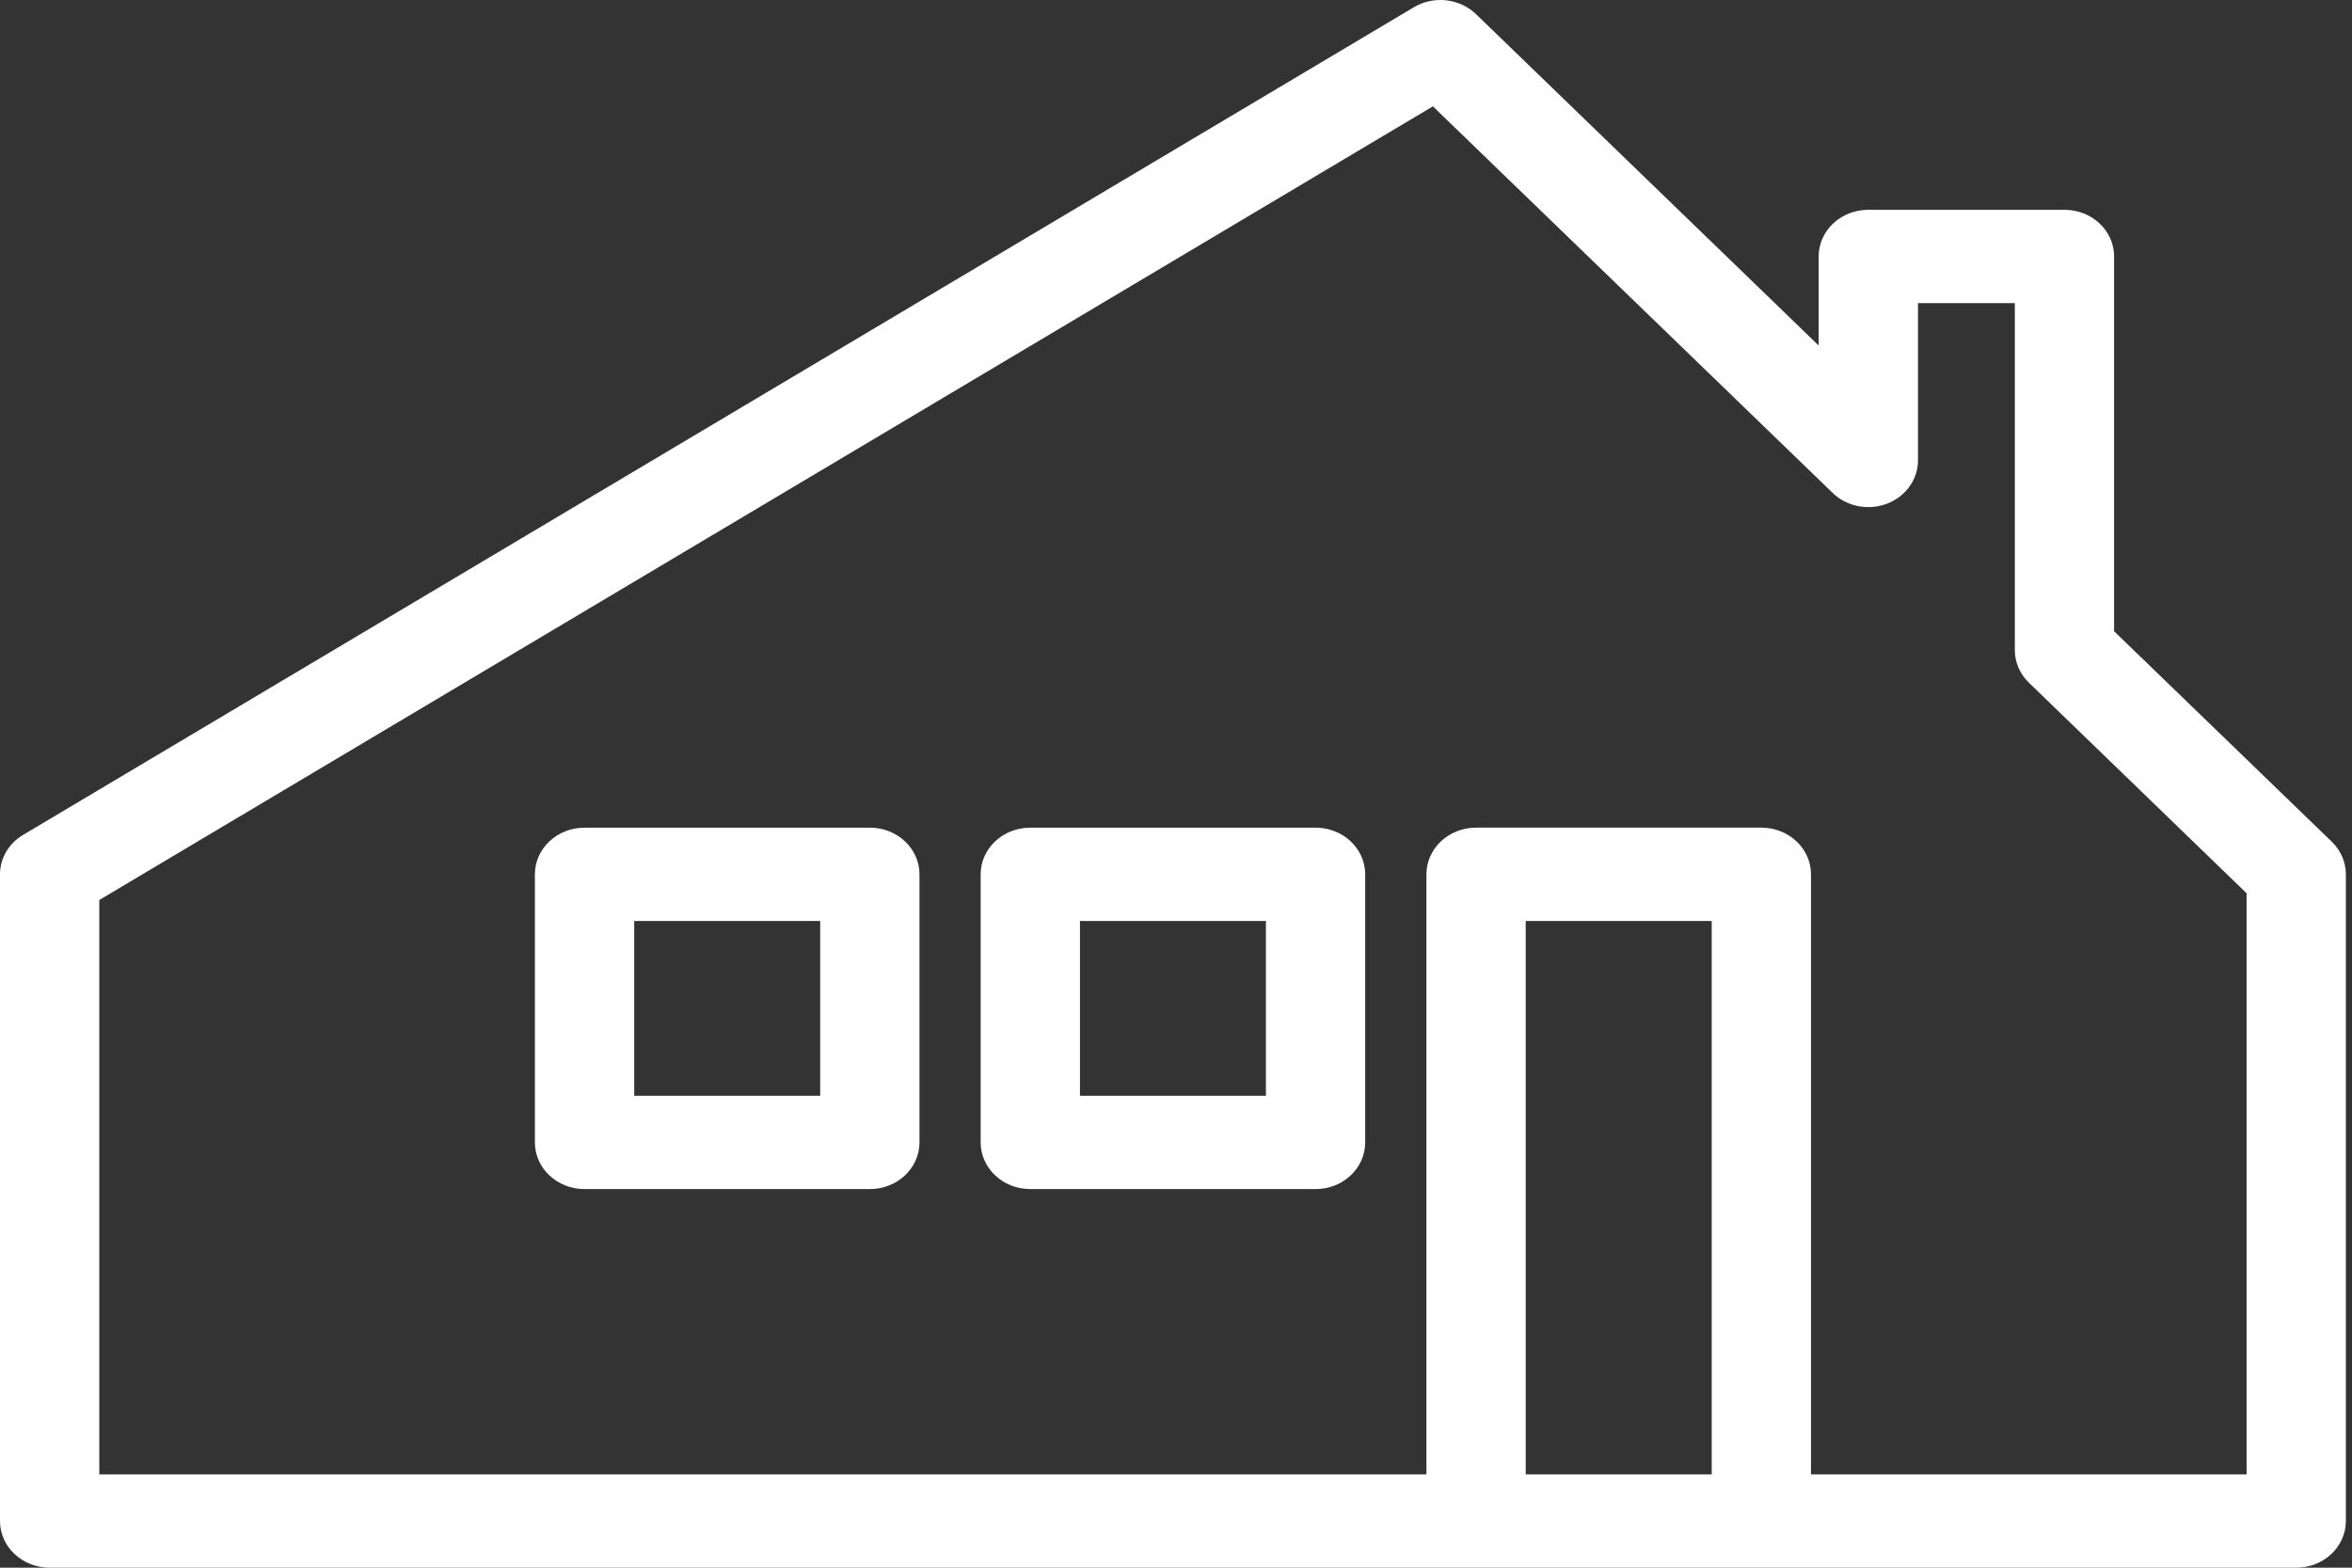
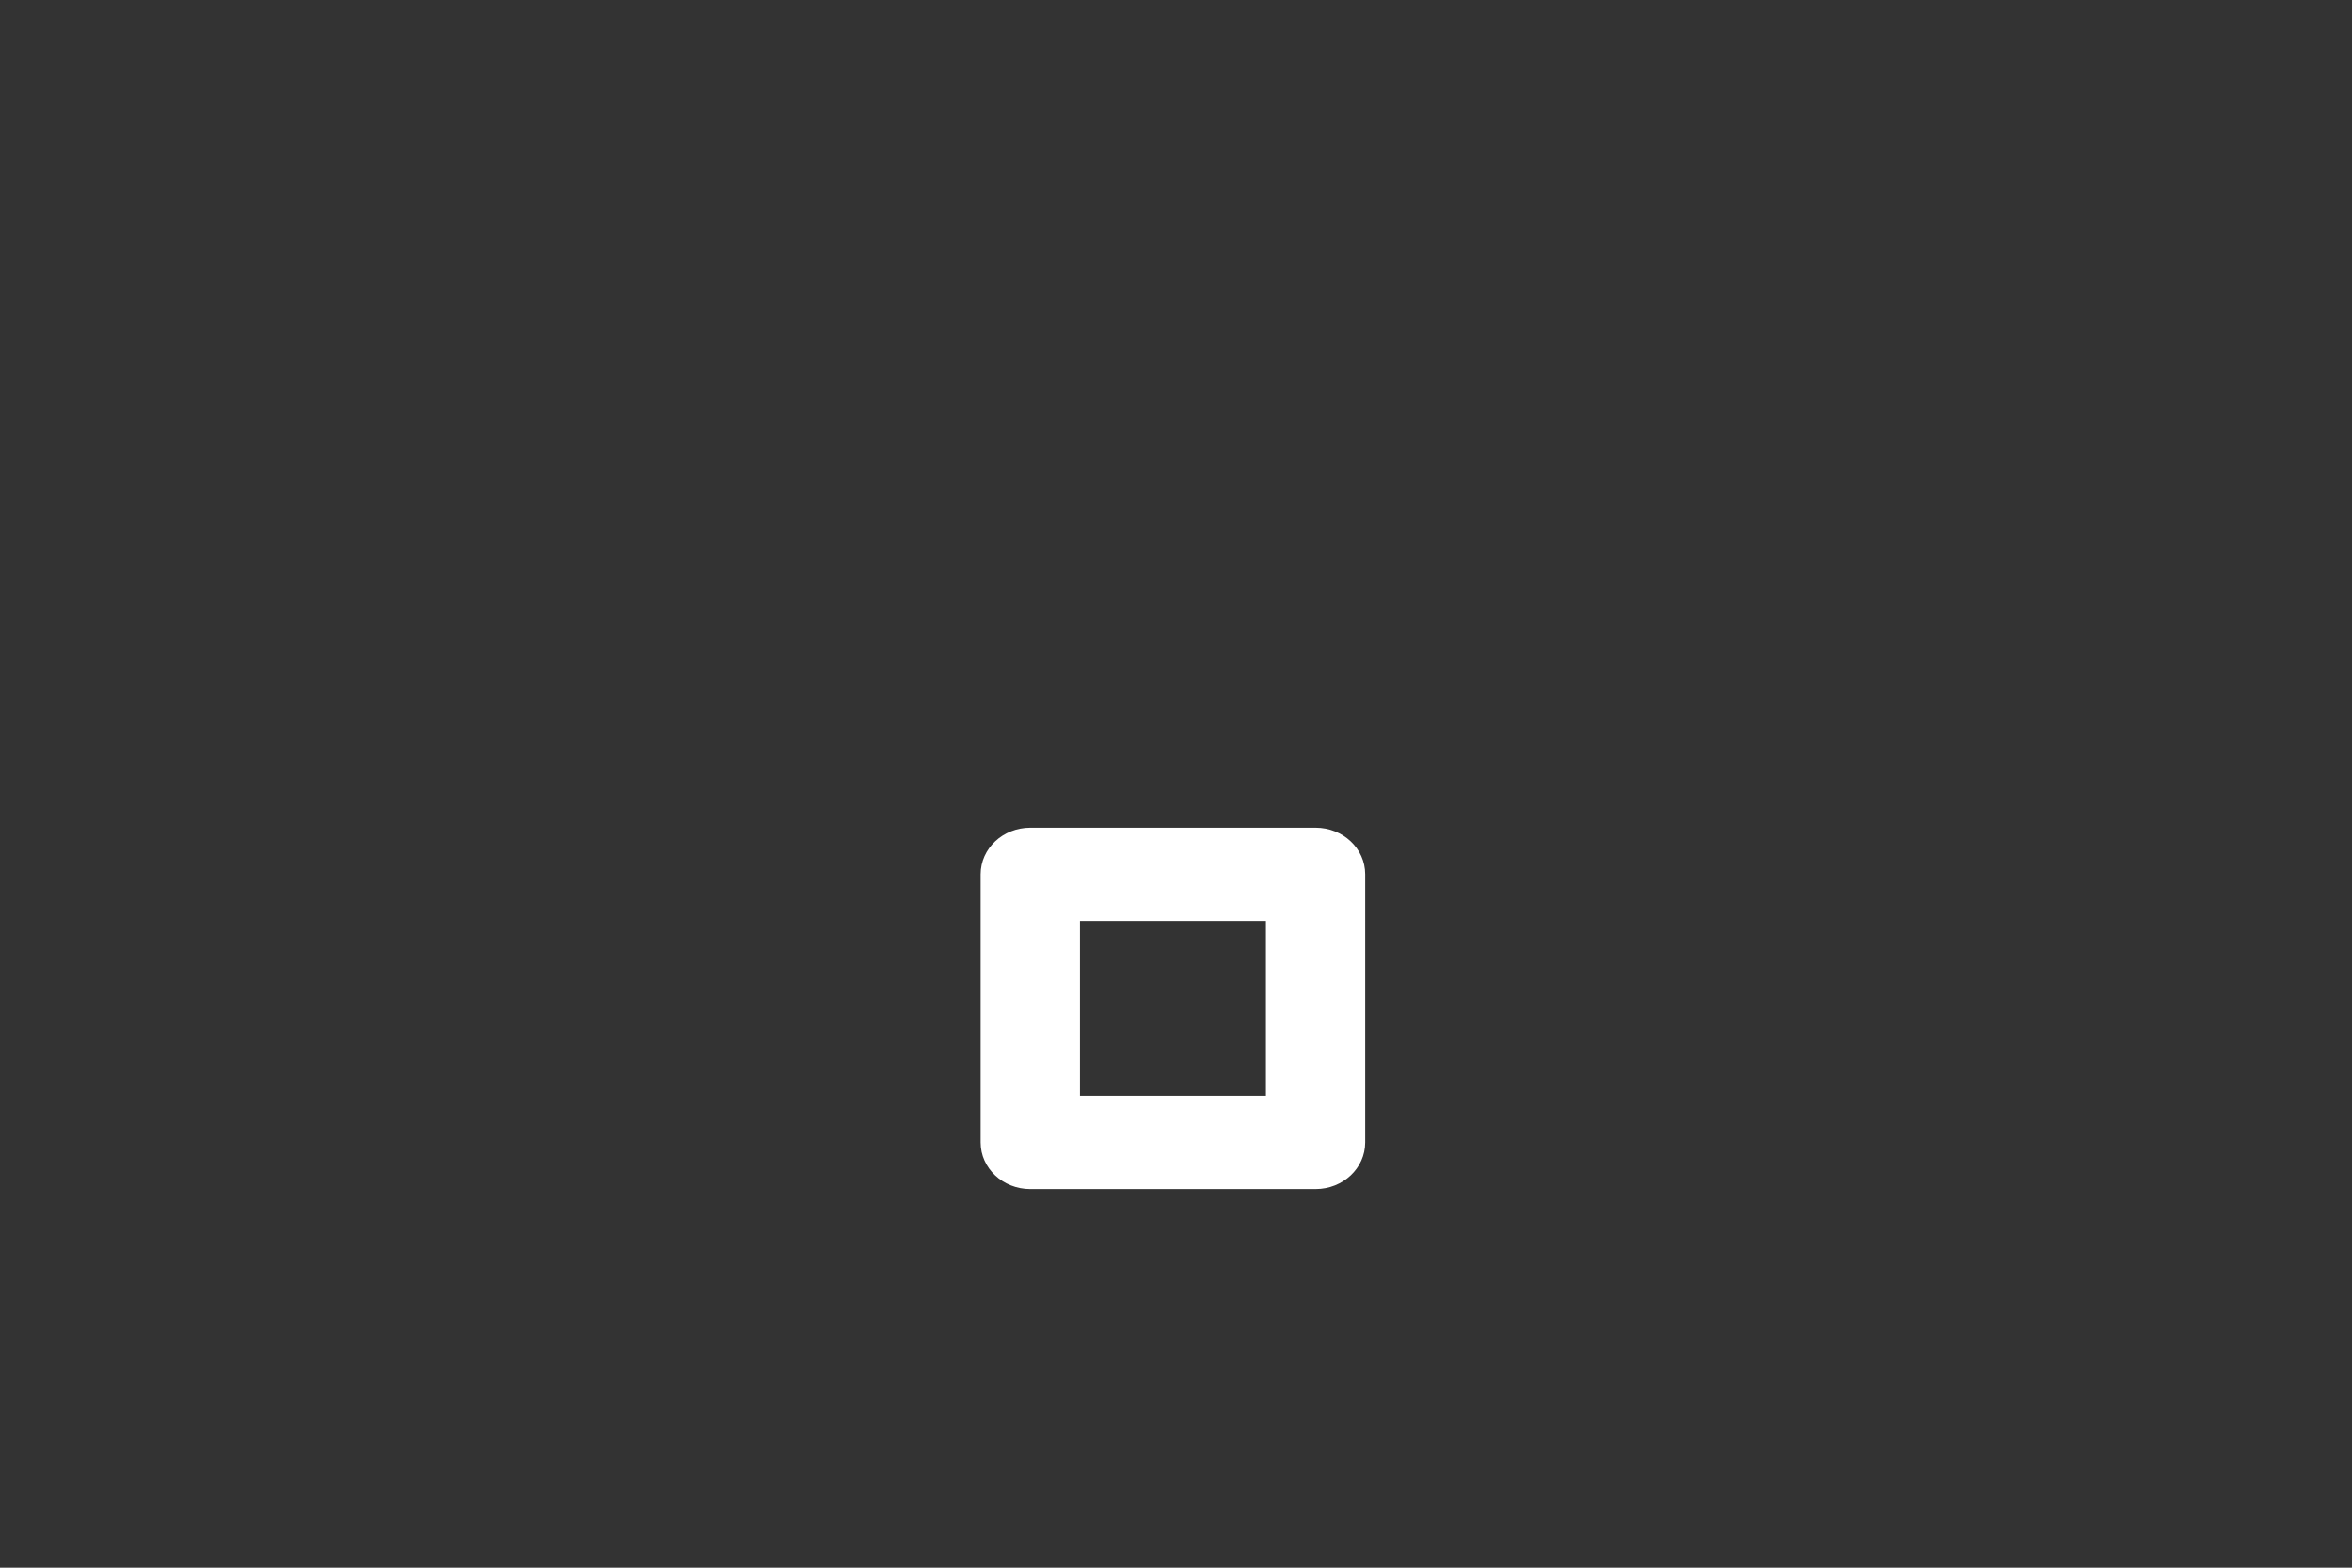
<svg xmlns="http://www.w3.org/2000/svg" version="1.1" id="Layer_1" x="0px" y="0px" width="150px" height="100px" viewBox="0 0 150 100" enable-background="new 0 0 150 100" xml:space="preserve">
  <rect x="0" y="0" width="150" height="100" fill="#333333" stroke="none" />
  <g>
-     <path fill="#FFFFFF" d="M148.716,53.697l-13.889-13.432V16.358c0-1.644-1.417-2.976-3.165-2.976h-12.508   c-1.75,0-3.168,1.332-3.168,2.976v5.681L94.134,0.903c-1.046-1.011-2.702-1.195-3.966-0.44L1.473,53.256   C0.555,53.803,0,54.751,0,55.771v41.252C0,98.667,1.418,100,3.167,100h90.972h18.191h34.113c1.748,0,3.166-1.333,3.166-2.977   V55.771C149.609,54.996,149.289,54.253,148.716,53.697z M97.303,94.048V58.747h11.862v35.301H97.303z M143.277,94.048h-27.78   V55.771c0-1.645-1.418-2.977-3.167-2.977H94.139c-1.75,0-3.168,1.332-3.168,2.977v38.276H6.333V57.409L91.384,6.784l25.499,24.662   c0.896,0.869,2.268,1.138,3.46,0.684c1.195-0.456,1.978-1.546,1.978-2.758V19.334h6.176v22.139c0,0.774,0.322,1.519,0.896,2.074   l13.885,13.432V94.048L143.277,94.048z" />
-     <path fill="#FFFFFF" d="M55.474,52.795H37.28c-1.75,0-3.167,1.332-3.167,2.977v17.101c0,1.646,1.417,2.976,3.167,2.976h18.193   c1.75,0,3.167-1.33,3.167-2.976V55.771C58.641,54.127,57.224,52.795,55.474,52.795z M52.308,69.895H40.447V58.747h11.861V69.895z" />
    <path fill="#FFFFFF" d="M83.9,52.795H65.709c-1.75,0-3.167,1.332-3.167,2.977v17.101c0,1.646,1.417,2.976,3.167,2.976H83.9   c1.75,0,3.166-1.33,3.166-2.976V55.771C87.066,54.127,85.65,52.795,83.9,52.795z M80.734,69.895H68.876V58.747h11.858V69.895z" />
  </g>
</svg>